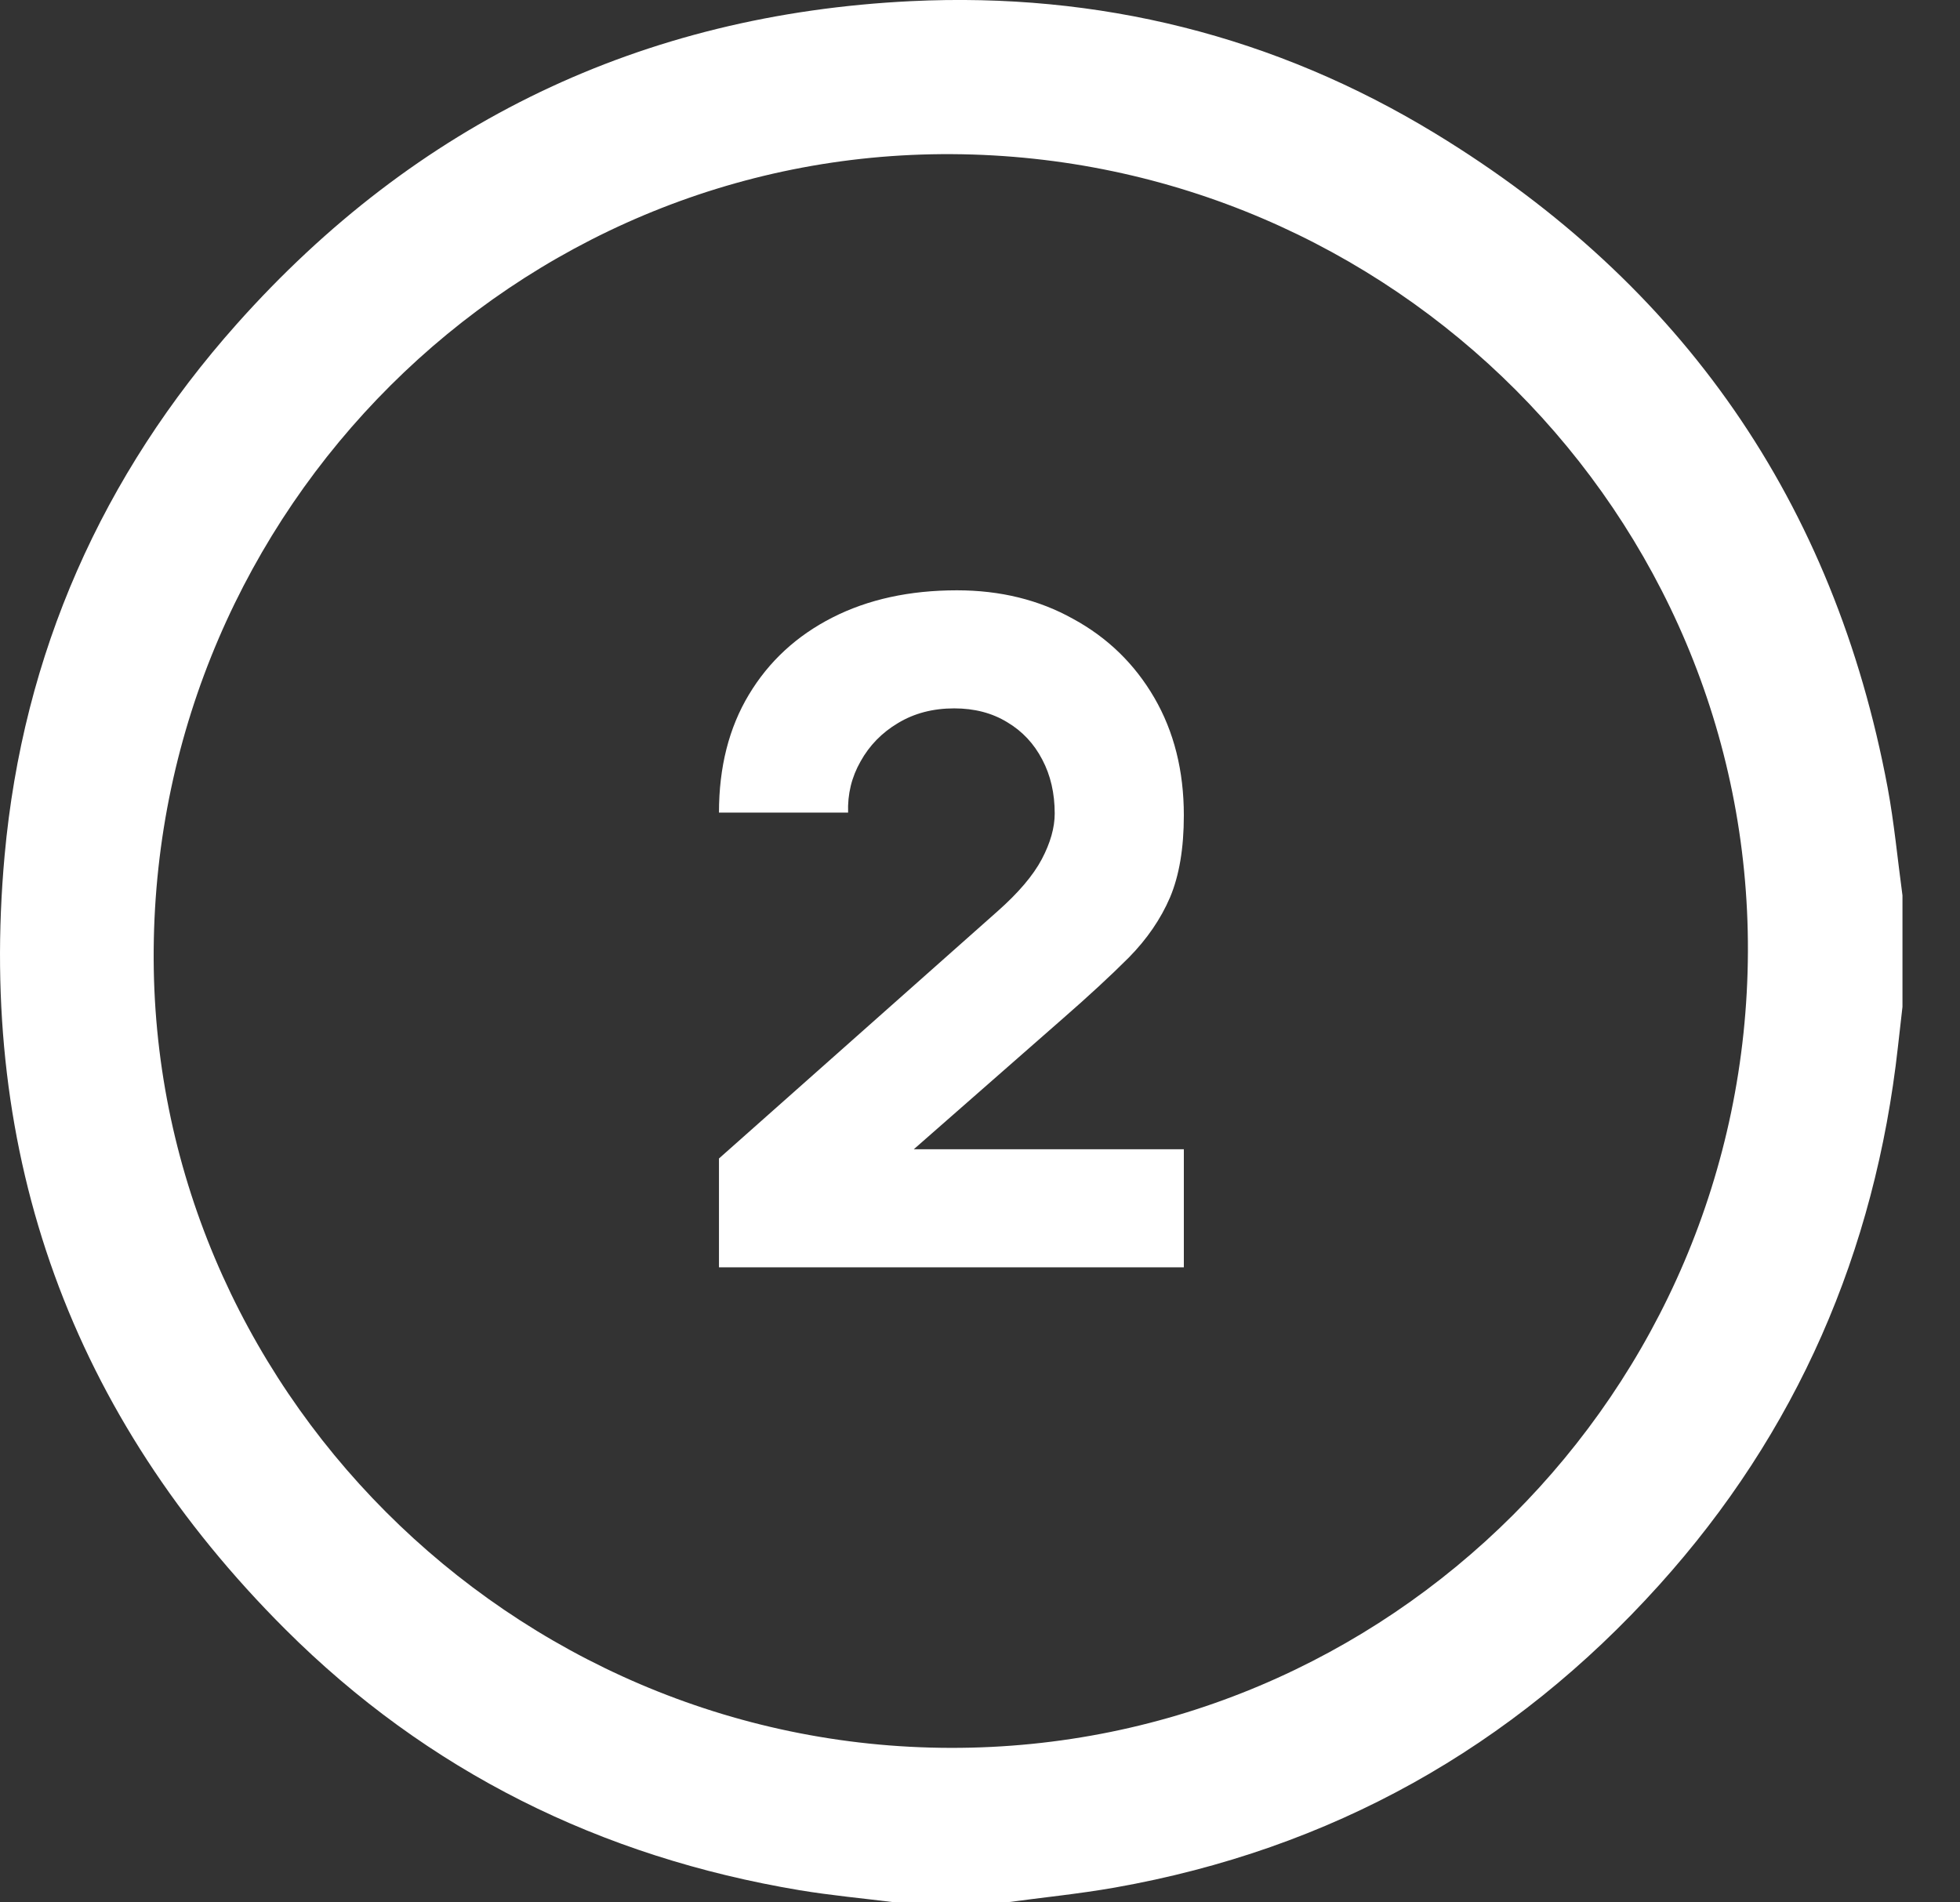
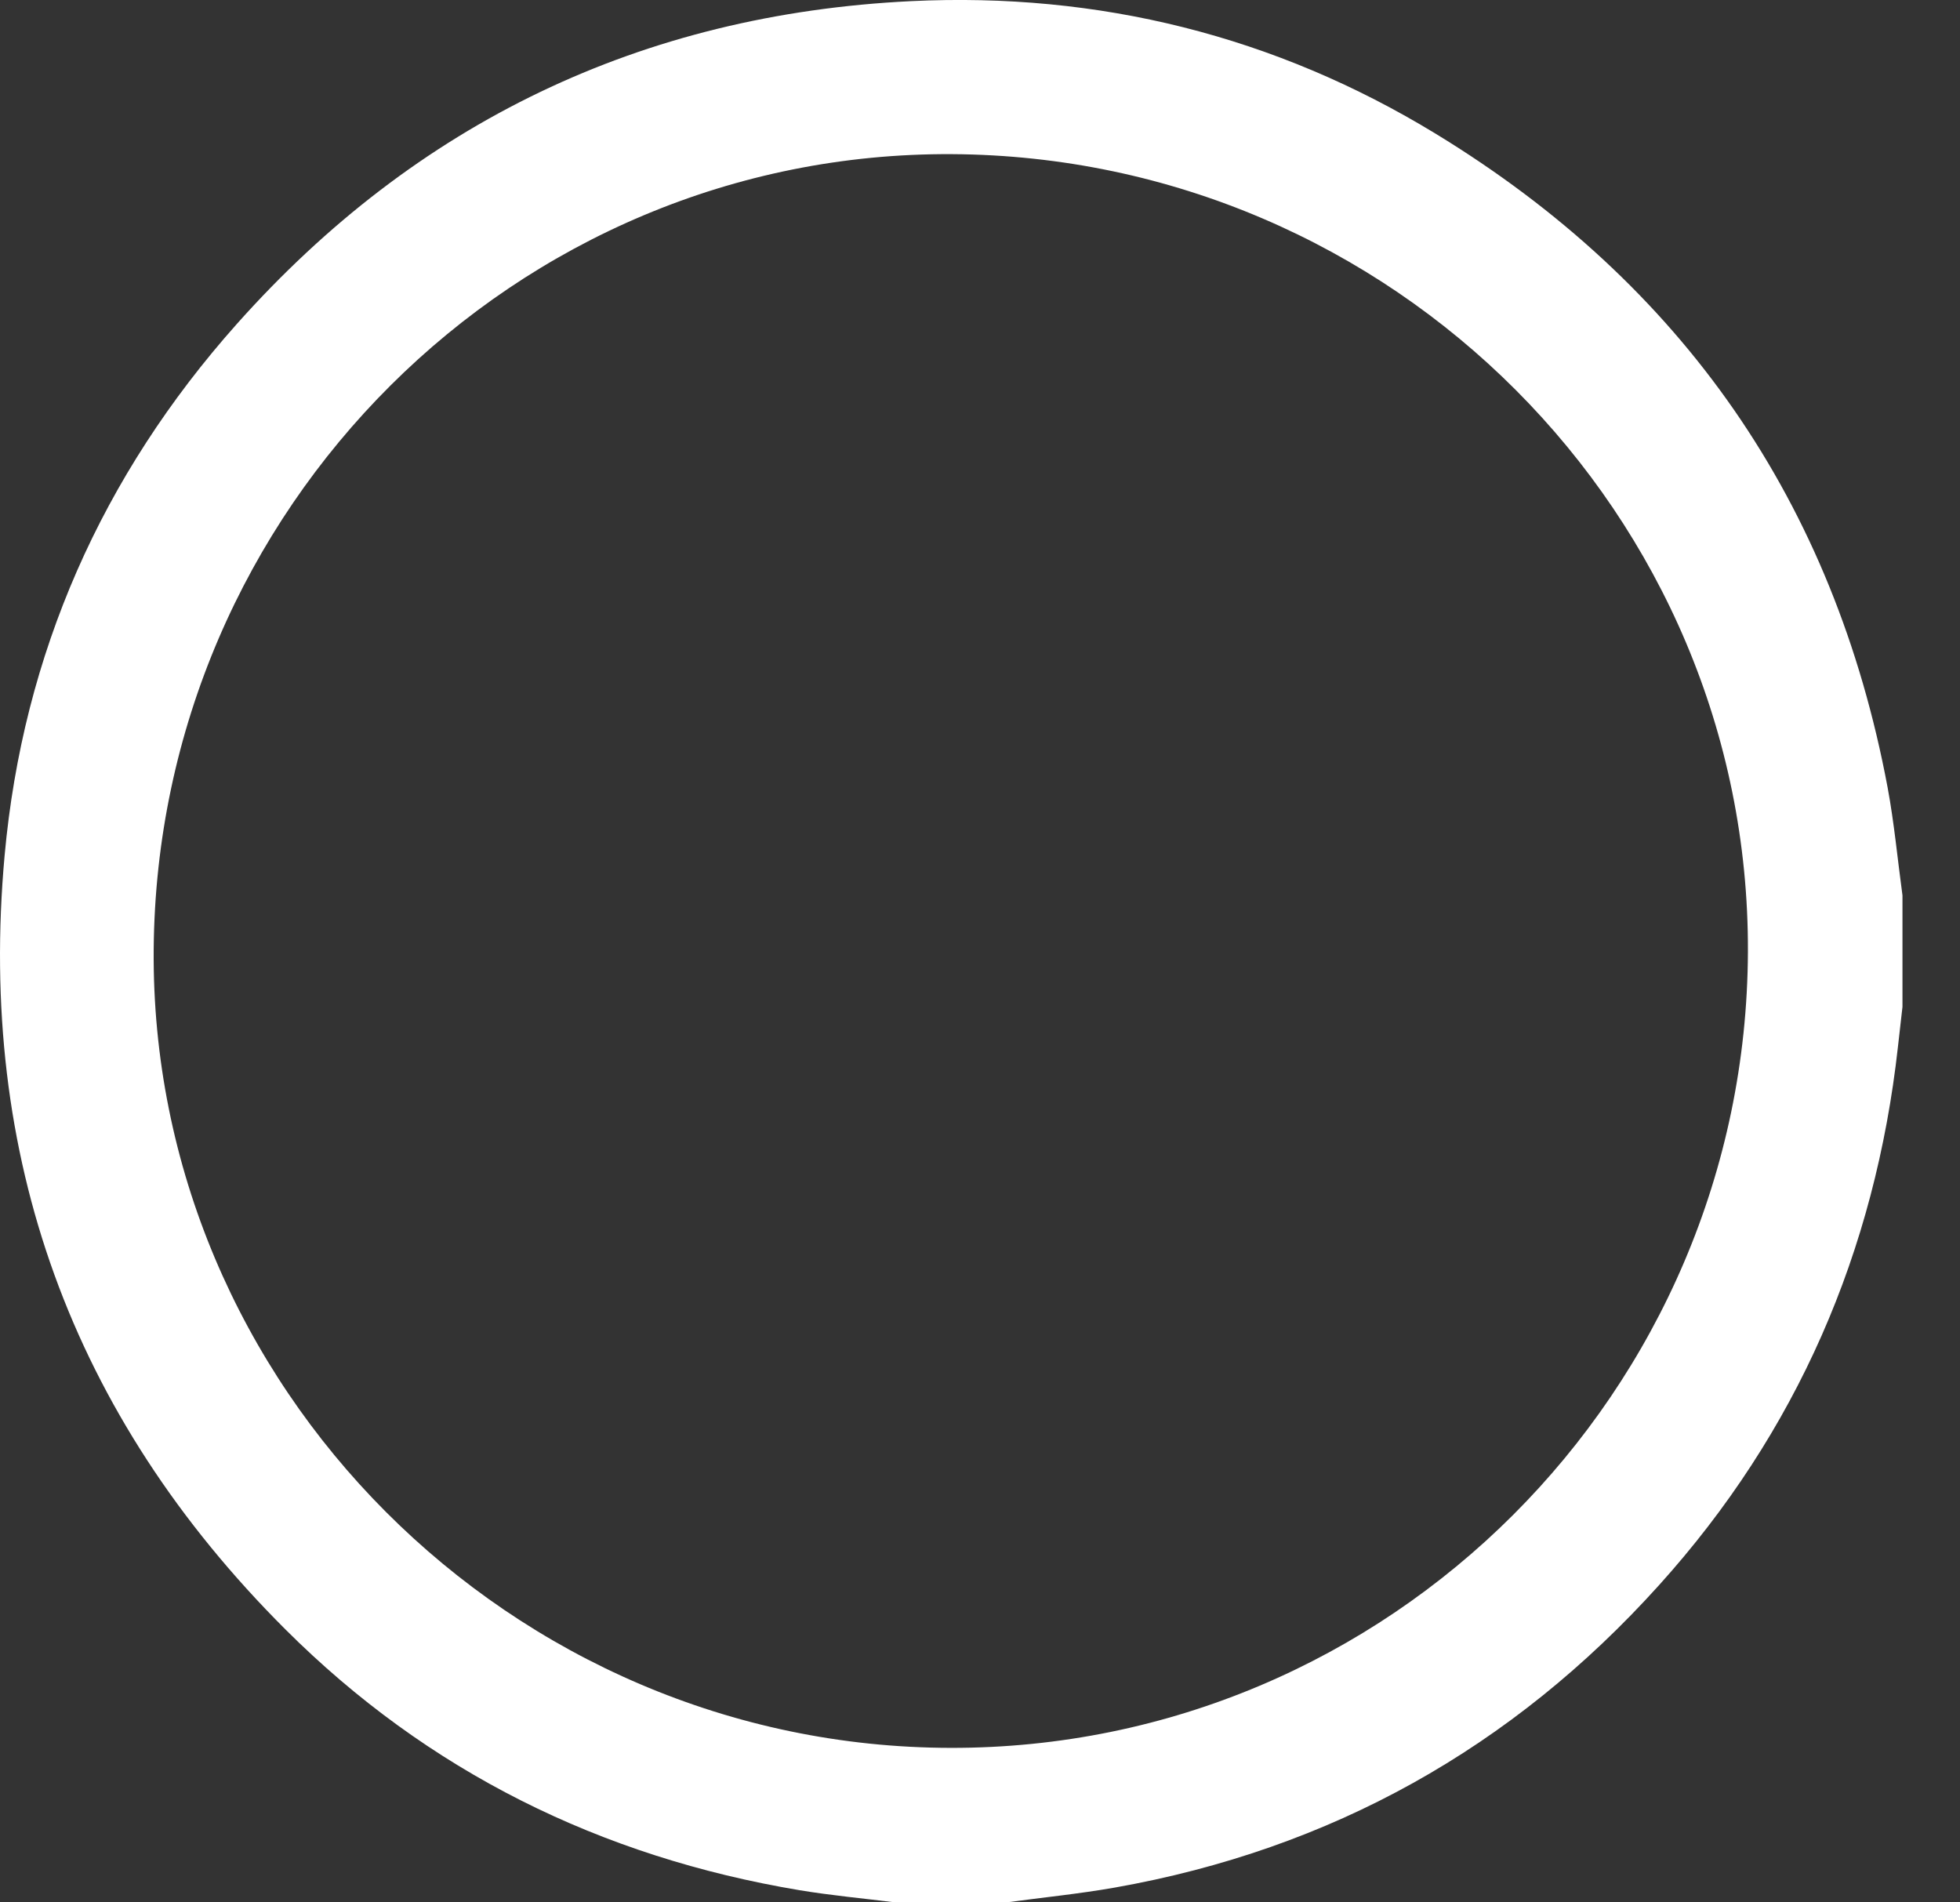
<svg xmlns="http://www.w3.org/2000/svg" width="34" height="33" viewBox="0 0 34 33" fill="none">
  <rect x="0" y="0" width="34" height="33" fill="#333333" stroke="none" />
-   <path d="M12.472 21.984V20.096L17.304 15.808C17.666 15.488 17.922 15.187 18.072 14.904C18.221 14.621 18.296 14.357 18.296 14.112C18.296 13.76 18.224 13.448 18.08 13.176C17.936 12.899 17.733 12.683 17.472 12.528C17.21 12.368 16.904 12.288 16.552 12.288C16.184 12.288 15.858 12.373 15.576 12.544C15.299 12.709 15.082 12.931 14.928 13.208C14.773 13.48 14.701 13.776 14.712 14.096H12.472C12.472 13.307 12.645 12.624 12.992 12.048C13.338 11.472 13.821 11.027 14.44 10.712C15.059 10.397 15.778 10.24 16.6 10.24C17.352 10.24 18.024 10.405 18.616 10.736C19.213 11.061 19.683 11.517 20.024 12.104C20.365 12.691 20.536 13.371 20.536 14.144C20.536 14.715 20.456 15.189 20.296 15.568C20.136 15.941 19.898 16.288 19.584 16.608C19.269 16.923 18.883 17.28 18.424 17.68L15.304 20.416L15.128 19.936H20.536V21.984H12.472Z" fill="white" />
  <path d="M17.46 33H15.527C14.974 32.931 14.419 32.88 13.87 32.789C10.423 32.213 7.419 30.73 4.947 28.261C1.238 24.556 -0.393 20.054 0.08 14.84C0.398 11.34 1.768 8.247 4.109 5.619C7.218 2.129 11.131 0.248 15.802 0.02C19.057 -0.138 22.119 0.621 24.905 2.32C29.19 4.932 31.817 8.716 32.744 13.659C32.859 14.278 32.917 14.908 33.002 15.532V17.466C32.976 17.698 32.949 17.93 32.923 18.162C32.528 21.713 31.172 24.845 28.777 27.5C26.236 30.32 23.086 32.08 19.34 32.743C18.716 32.853 18.087 32.915 17.46 33ZM30.321 16.51C30.35 8.927 24.155 2.719 16.515 2.674C8.945 2.629 2.728 8.82 2.666 16.467C2.602 24.035 8.864 30.308 16.49 30.32C24.09 30.334 30.291 24.143 30.321 16.51Z" fill="white" />
</svg>